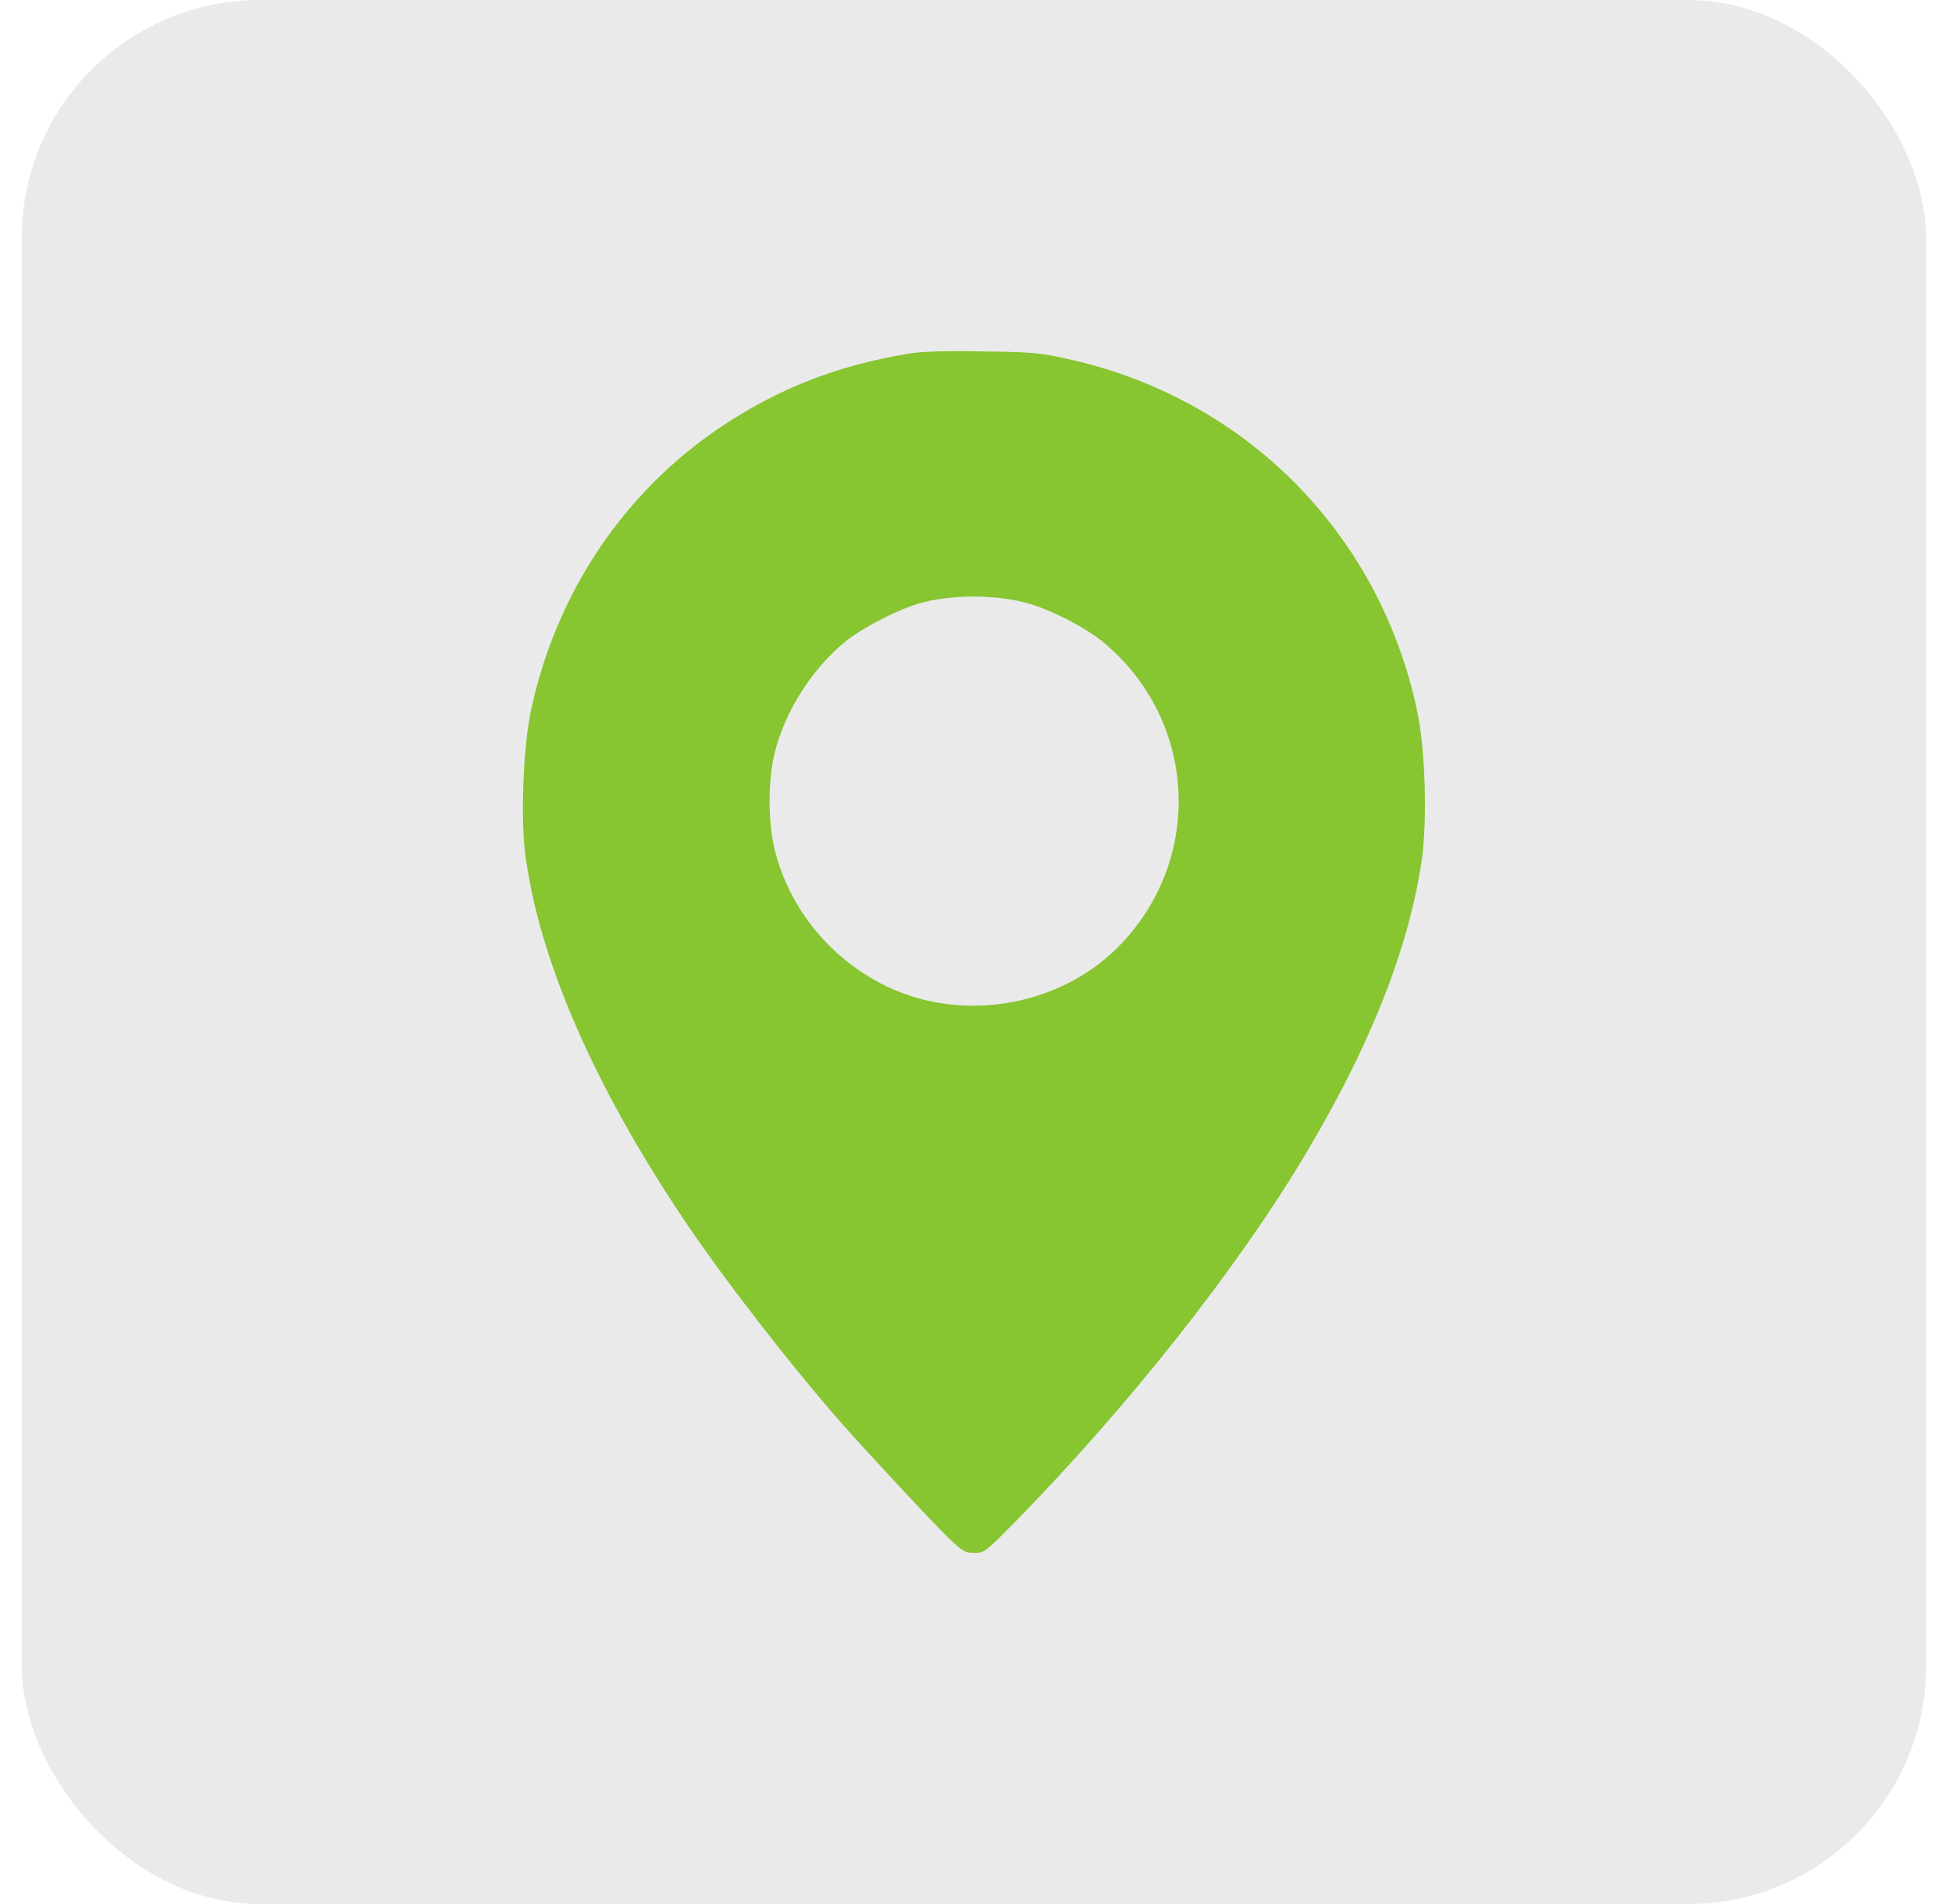
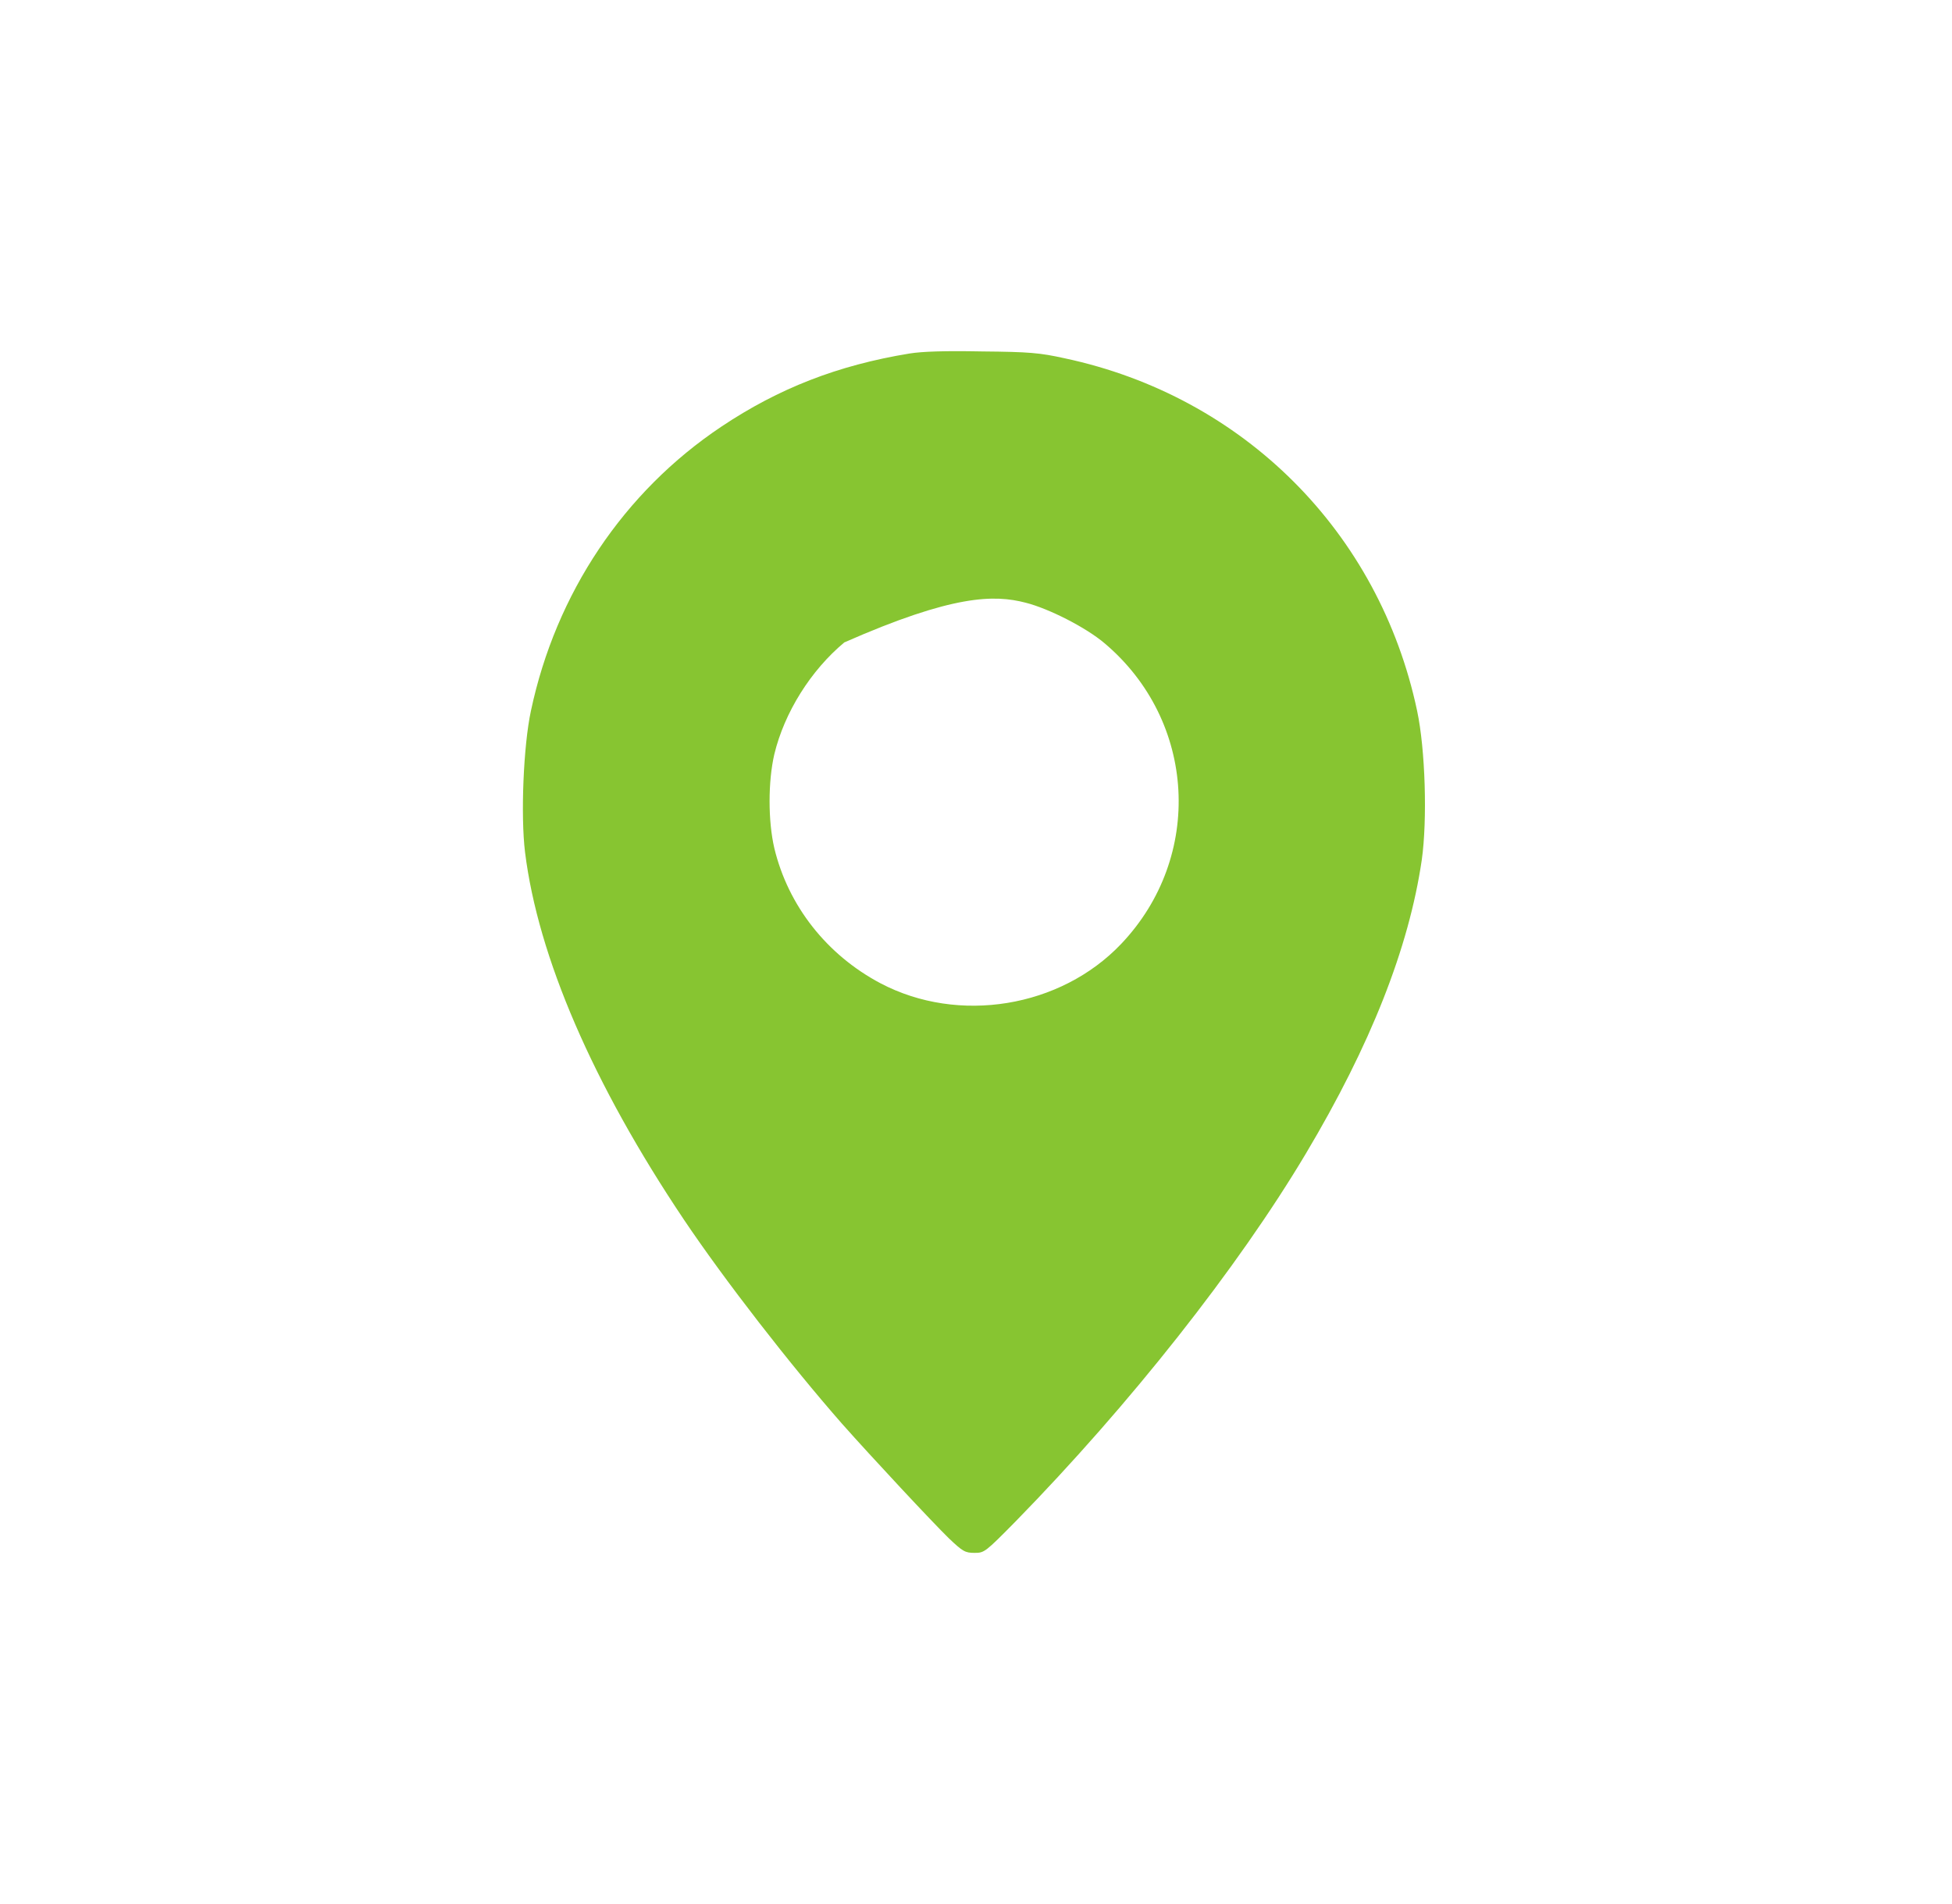
<svg xmlns="http://www.w3.org/2000/svg" width="41" height="40" viewBox="0 0 41 40" fill="none">
-   <rect x="0.457" width="40" height="40" rx="5" fill="#EAEAEA" />
-   <path d="M19.101 7.427C17.596 7.674 16.358 8.157 15.153 8.962C13.101 10.333 11.675 12.465 11.152 14.932C10.994 15.663 10.934 17.133 11.028 17.903C11.3 20.099 12.454 22.773 14.364 25.621C15.227 26.904 16.59 28.66 17.685 29.909C18.302 30.605 19.59 31.986 19.93 32.317C20.221 32.593 20.271 32.623 20.468 32.623C20.675 32.623 20.69 32.613 21.332 31.962C23.73 29.509 26 26.632 27.426 24.239C28.788 21.954 29.592 19.916 29.863 18.066C29.982 17.227 29.938 15.742 29.765 14.932C28.97 11.177 26.118 8.325 22.358 7.526C21.84 7.412 21.623 7.392 20.631 7.383C19.851 7.368 19.373 7.383 19.101 7.427ZM21.544 12.662C22.032 12.786 22.807 13.181 23.197 13.511C25.131 15.14 25.289 18.002 23.547 19.832C22.274 21.17 20.133 21.52 18.494 20.657C17.364 20.059 16.555 19.028 16.264 17.819C16.131 17.247 16.131 16.418 16.264 15.845C16.476 14.967 17.029 14.084 17.734 13.496C18.109 13.186 18.899 12.781 19.373 12.658C20.019 12.49 20.883 12.49 21.544 12.662Z" fill="#87C531" />
+   <path d="M19.101 7.427C17.596 7.674 16.358 8.157 15.153 8.962C13.101 10.333 11.675 12.465 11.152 14.932C10.994 15.663 10.934 17.133 11.028 17.903C11.3 20.099 12.454 22.773 14.364 25.621C15.227 26.904 16.59 28.66 17.685 29.909C18.302 30.605 19.59 31.986 19.93 32.317C20.221 32.593 20.271 32.623 20.468 32.623C20.675 32.623 20.69 32.613 21.332 31.962C23.73 29.509 26 26.632 27.426 24.239C28.788 21.954 29.592 19.916 29.863 18.066C29.982 17.227 29.938 15.742 29.765 14.932C28.97 11.177 26.118 8.325 22.358 7.526C21.84 7.412 21.623 7.392 20.631 7.383C19.851 7.368 19.373 7.383 19.101 7.427ZM21.544 12.662C22.032 12.786 22.807 13.181 23.197 13.511C25.131 15.14 25.289 18.002 23.547 19.832C22.274 21.17 20.133 21.52 18.494 20.657C17.364 20.059 16.555 19.028 16.264 17.819C16.131 17.247 16.131 16.418 16.264 15.845C16.476 14.967 17.029 14.084 17.734 13.496C20.019 12.49 20.883 12.49 21.544 12.662Z" fill="#87C531" />
</svg>